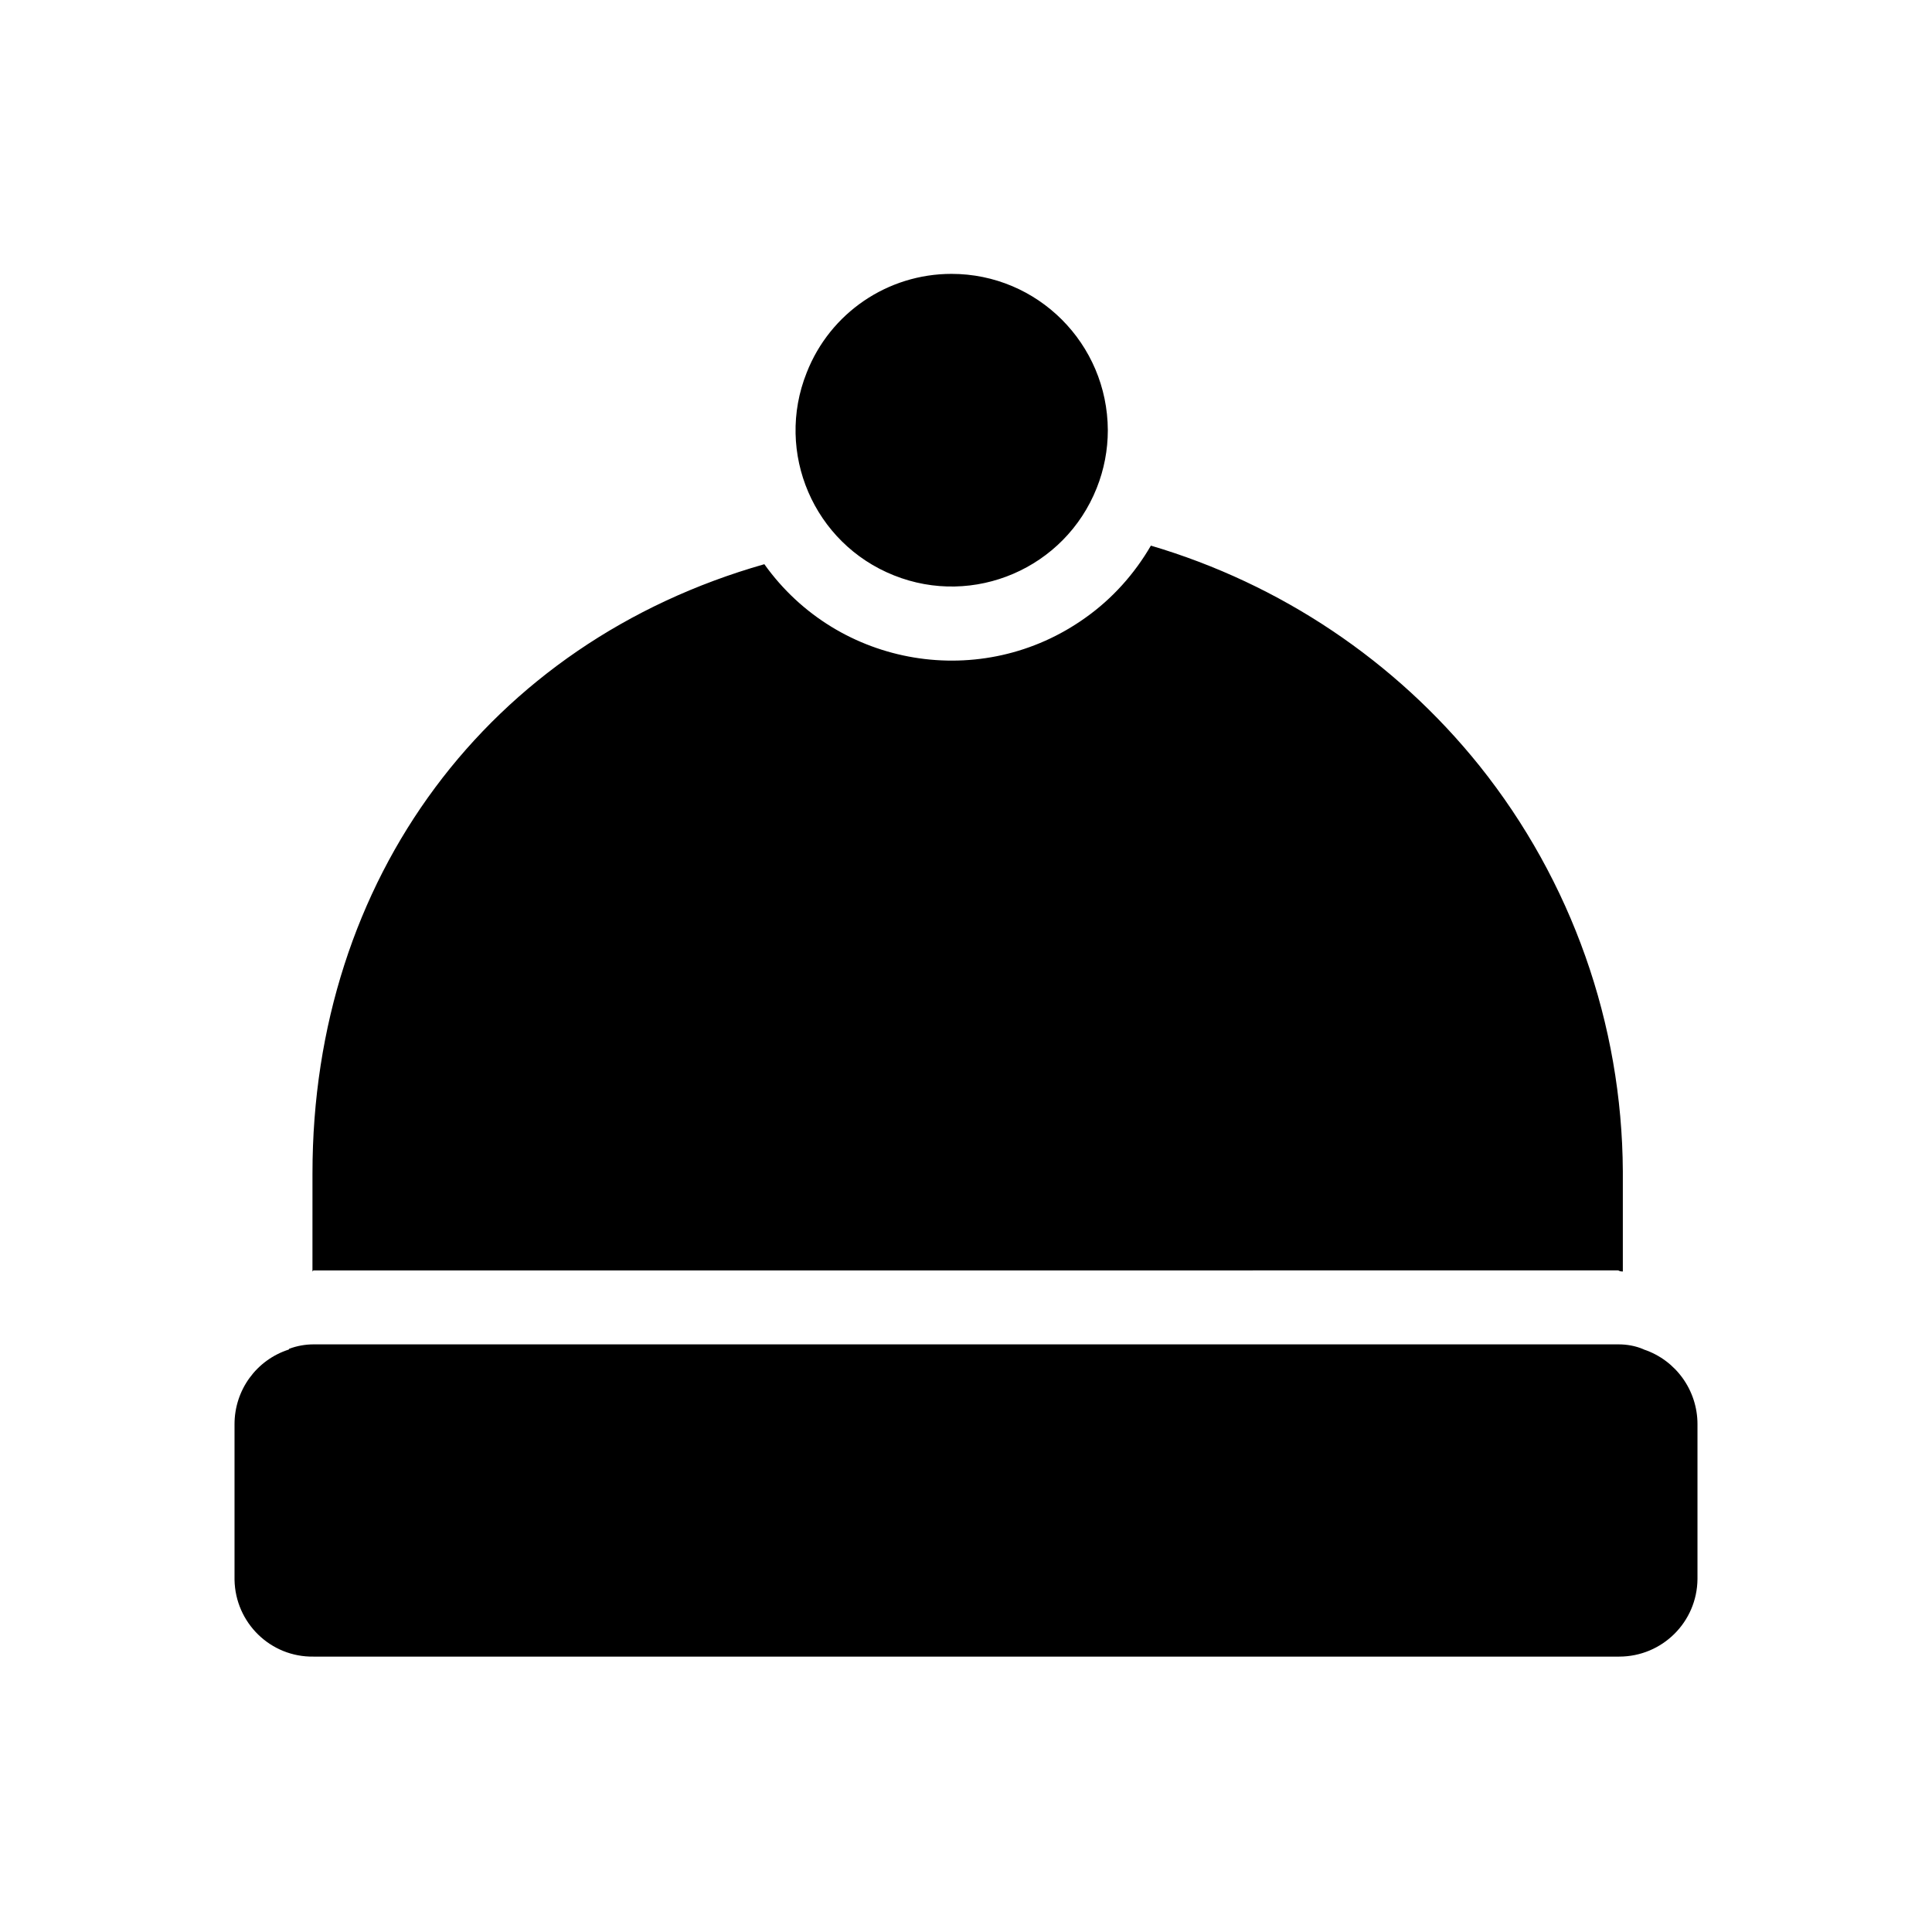
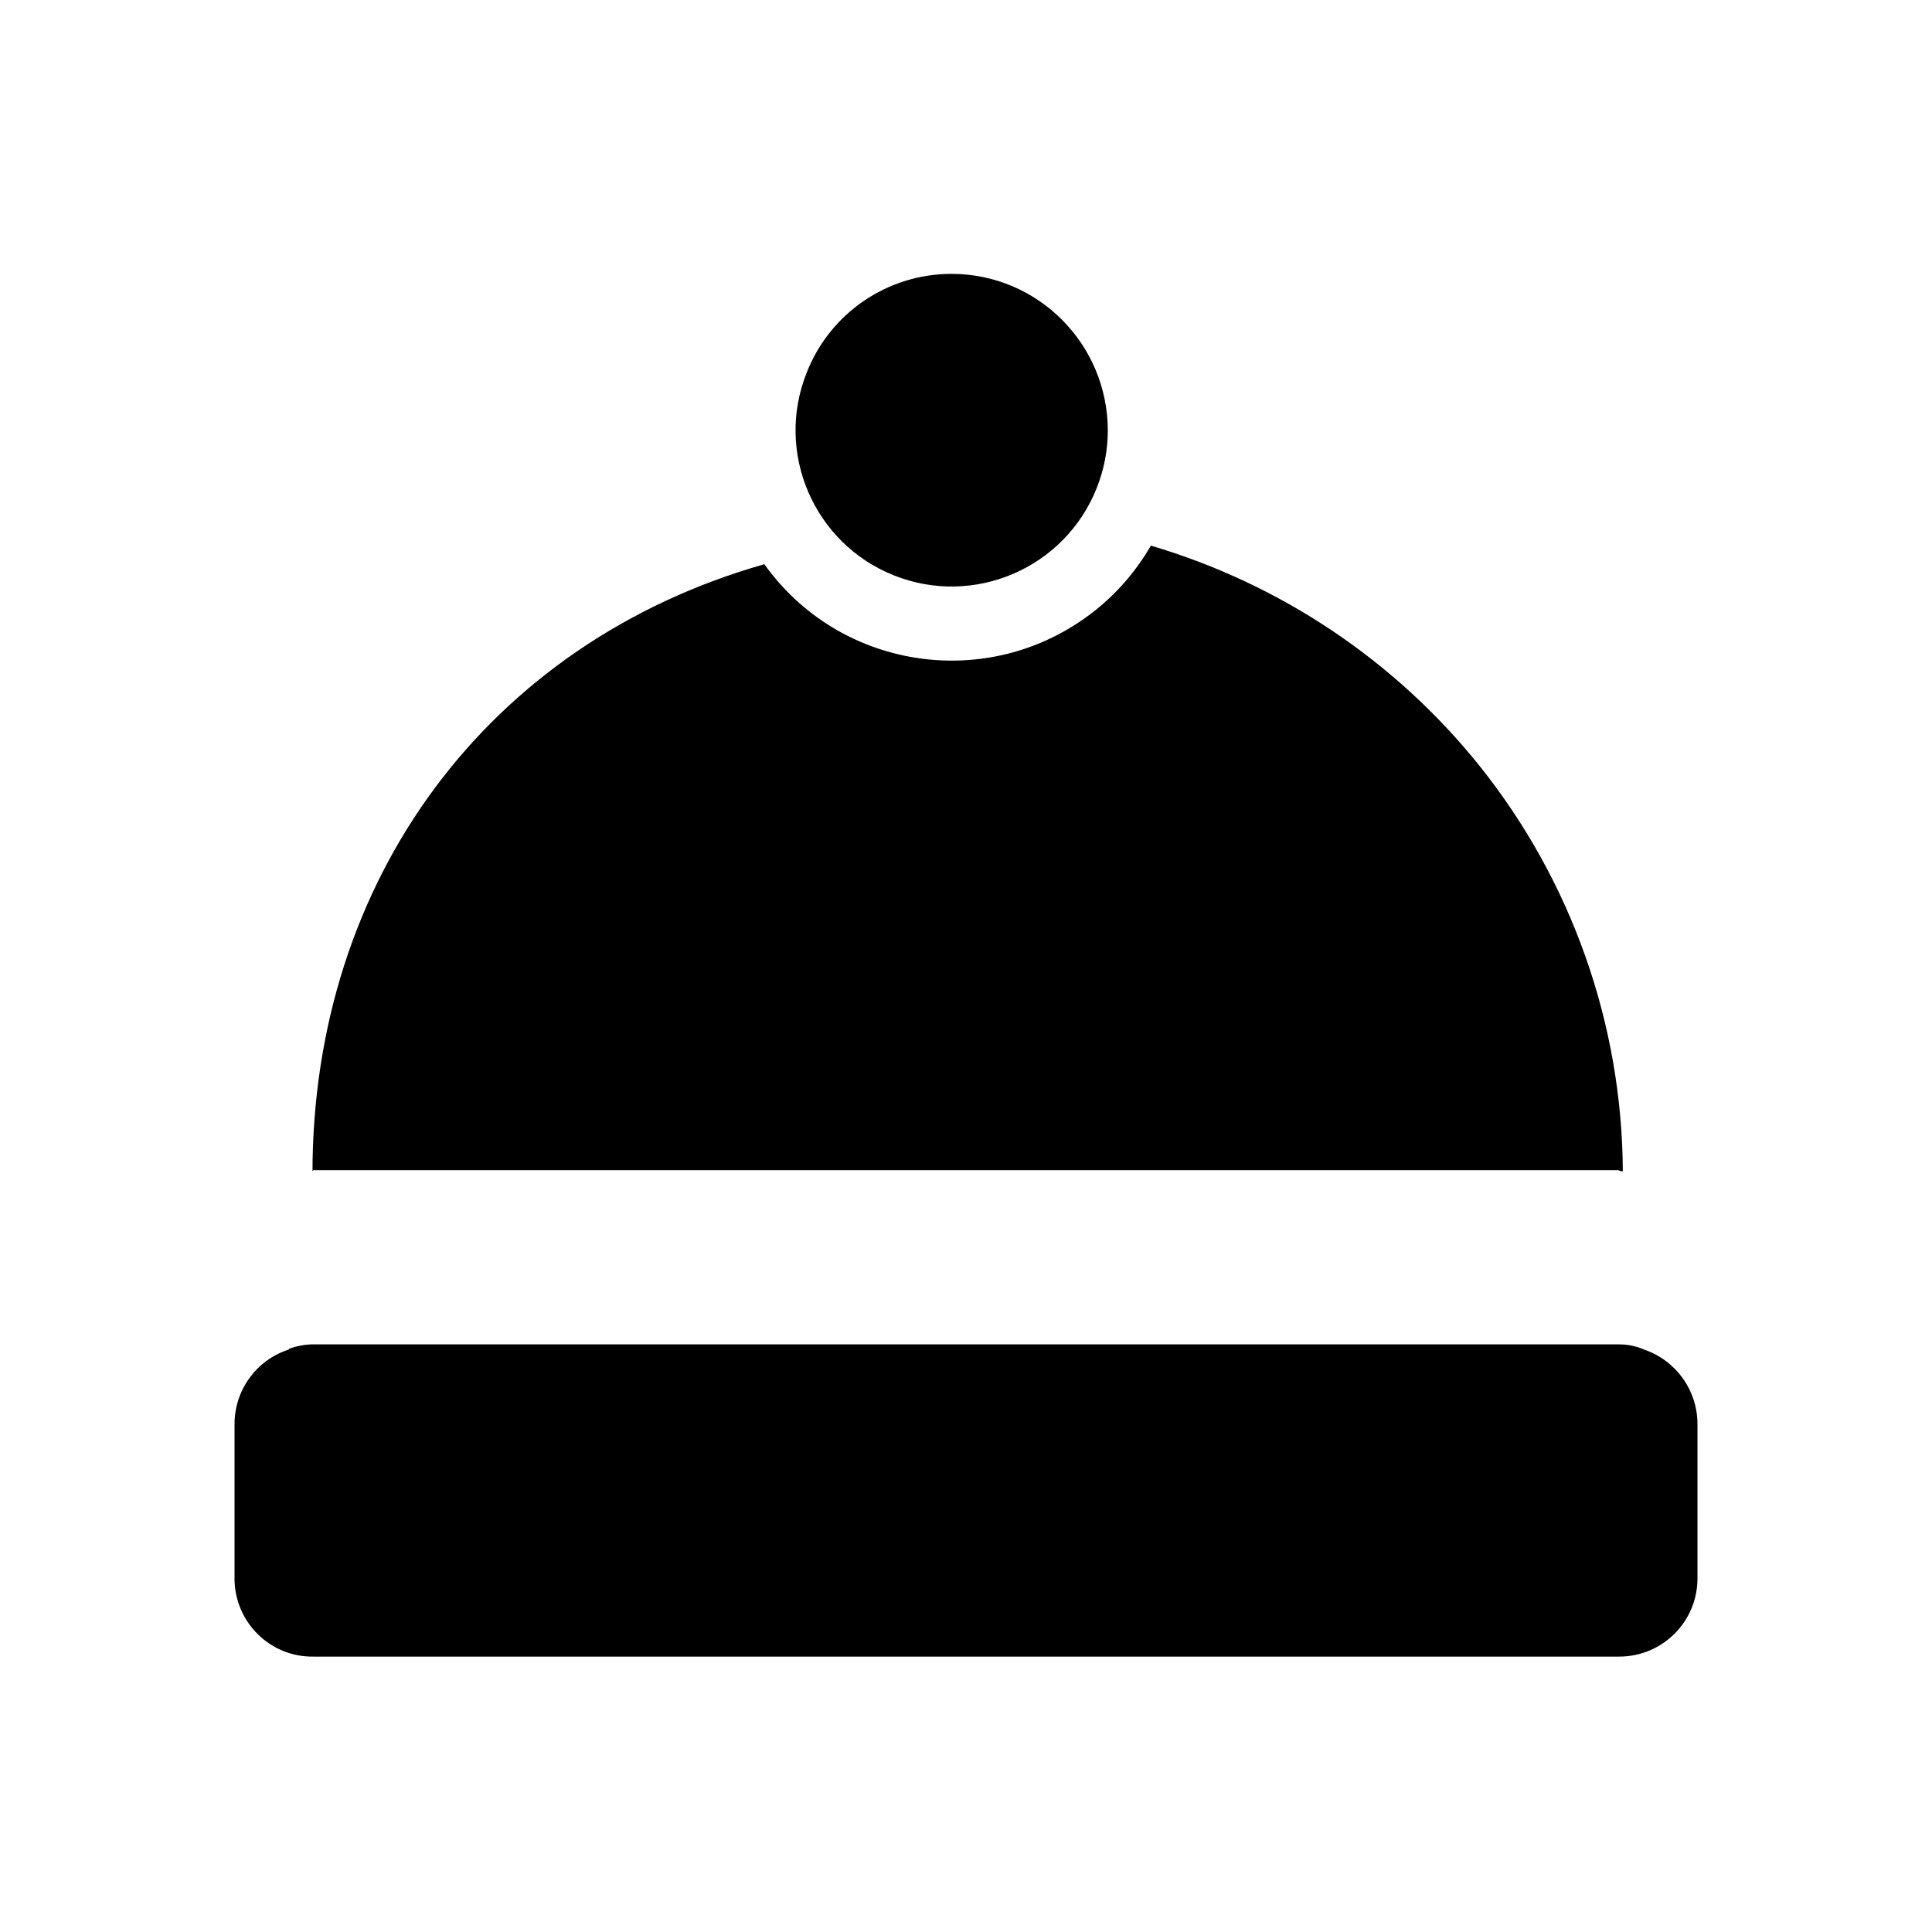
<svg xmlns="http://www.w3.org/2000/svg" fill="#000000" width="800px" height="800px" version="1.1" viewBox="144 144 512 512">
-   <path d="m396.16 216.58c22.828 0 41.328 18.5 41.426 41.426 0 5.215-0.984 10.43-2.953 15.352-8.461 21.254-32.57 31.586-53.727 23.125-21.254-8.461-31.586-32.57-23.125-53.727 6.203-15.844 21.453-26.176 38.379-26.176zm-169.35 238.32c0-78.031 46.738-140.61 119.75-161.38 19.582 27.453 57.762 33.75 85.117 14.168 7.086-5.019 12.988-11.609 17.32-19.09 34.34 10.137 64.746 30.504 87.086 58.352 24.402 30.504 37.785 68.387 37.984 107.45v26.566c-0.984 0-0.984-0.297-1.277-0.297l-345.69 0.004c-0.098 0-0.297 0.297-0.297 0.297zm367.04 107.55c-0.098 11.414-9.348 20.566-20.762 20.566h-0.195-345.78c-11.414 0.195-20.762-8.953-20.961-20.367v-0.195-41.031c0-9.055 5.805-17.023 14.367-19.777 0 0 0.098-0.098 0.098-0.195 2.066-0.789 4.328-1.18 6.496-1.18h345.78c2.262 0 4.527 0.395 6.594 1.277 0.098 0 0.098 0.098 0.195 0.098 8.461 2.856 14.168 10.824 14.168 19.777z" />
+   <path d="m396.16 216.58c22.828 0 41.328 18.5 41.426 41.426 0 5.215-0.984 10.43-2.953 15.352-8.461 21.254-32.57 31.586-53.727 23.125-21.254-8.461-31.586-32.57-23.125-53.727 6.203-15.844 21.453-26.176 38.379-26.176zm-169.35 238.32c0-78.031 46.738-140.61 119.75-161.38 19.582 27.453 57.762 33.75 85.117 14.168 7.086-5.019 12.988-11.609 17.32-19.09 34.34 10.137 64.746 30.504 87.086 58.352 24.402 30.504 37.785 68.387 37.984 107.45c-0.984 0-0.984-0.297-1.277-0.297l-345.69 0.004c-0.098 0-0.297 0.297-0.297 0.297zm367.04 107.55c-0.098 11.414-9.348 20.566-20.762 20.566h-0.195-345.78c-11.414 0.195-20.762-8.953-20.961-20.367v-0.195-41.031c0-9.055 5.805-17.023 14.367-19.777 0 0 0.098-0.098 0.098-0.195 2.066-0.789 4.328-1.18 6.496-1.18h345.78c2.262 0 4.527 0.395 6.594 1.277 0.098 0 0.098 0.098 0.195 0.098 8.461 2.856 14.168 10.824 14.168 19.777z" />
</svg>